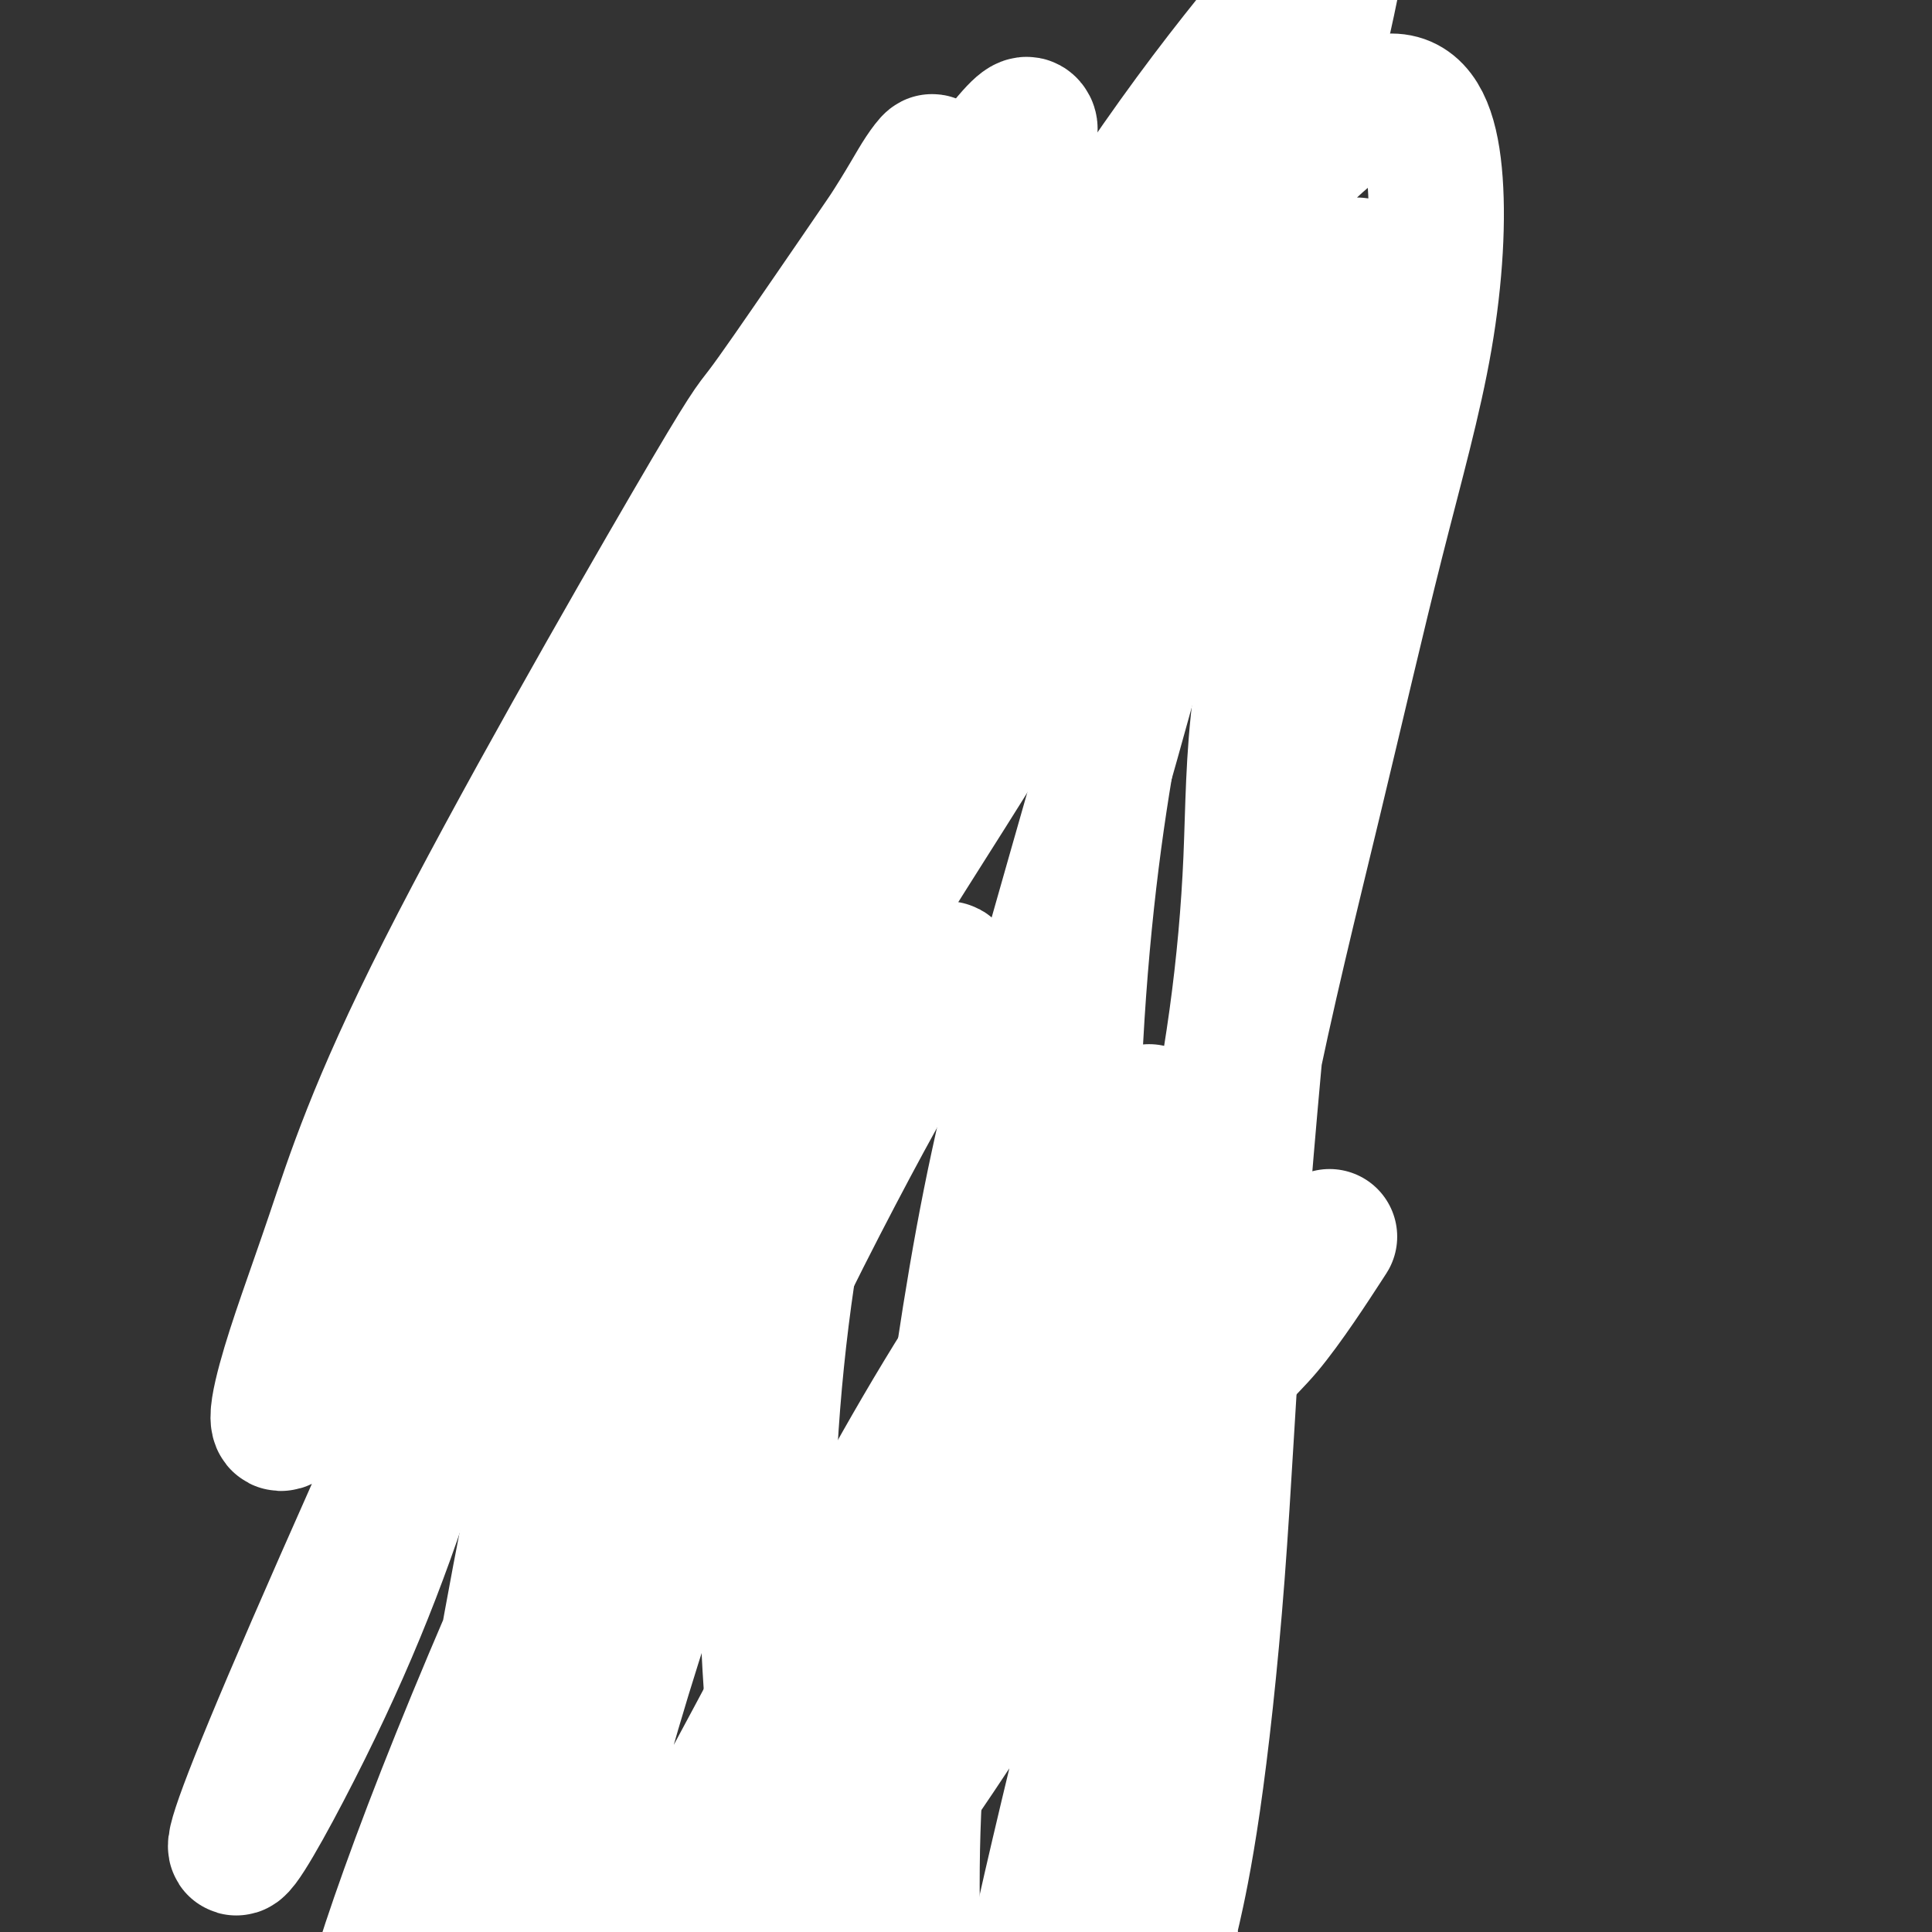
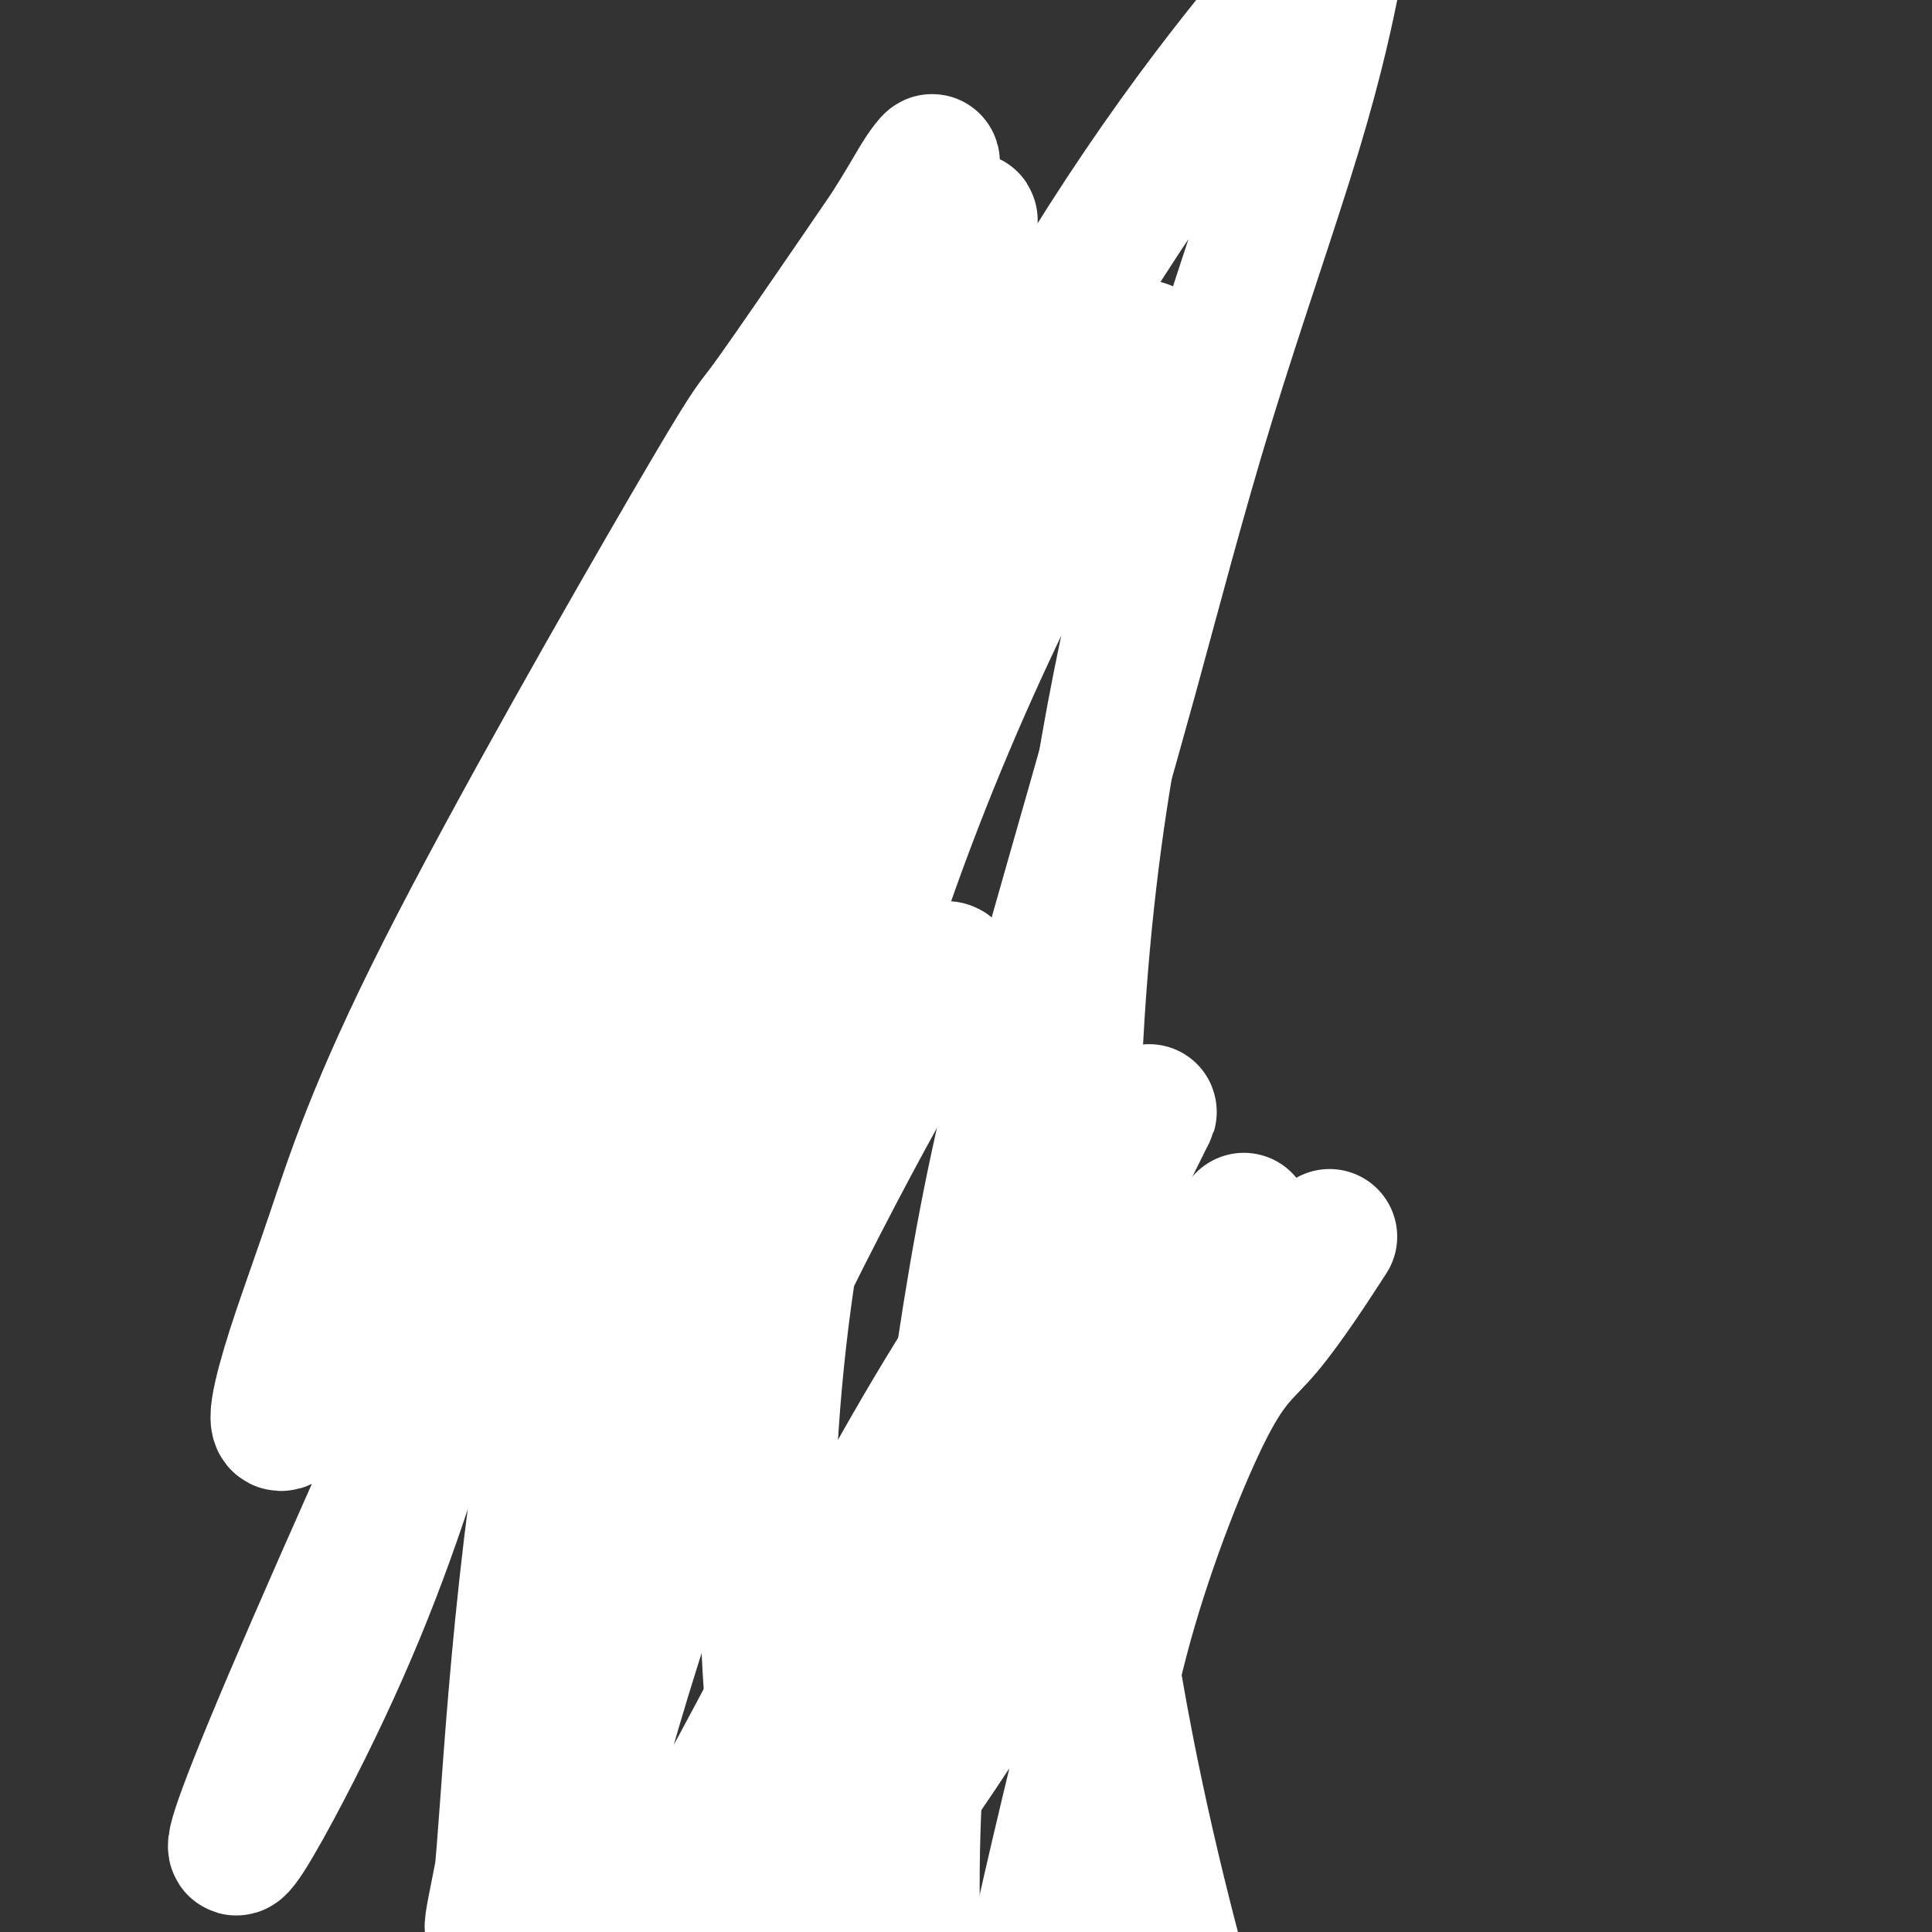
<svg xmlns="http://www.w3.org/2000/svg" viewBox="0 0 400 400" version="1.1">
  <rect x="0" y="0" width="400" height="400" fill="#333333" stroke="none" />
  <g fill="none" stroke="#6D6E70" stroke-width="6" stroke-linecap="round" stroke-linejoin="round">
-     <path d="M112,213c-0.114,0.065 -0.227,0.131 0,0c0.227,-0.131 0.795,-0.457 1,-1c0.205,-0.543 0.047,-1.303 0,-1c-0.047,0.303 0.017,1.669 0,0c-0.017,-1.669 -0.116,-6.372 0,-11c0.116,-4.628 0.445,-9.180 1,-14c0.555,-4.820 1.334,-9.910 2,-14c0.666,-4.090 1.218,-7.182 2,-10c0.782,-2.818 1.795,-5.361 3,-8c1.205,-2.639 2.601,-5.374 4,-8c1.399,-2.626 2.801,-5.142 5,-8c2.199,-2.858 5.196,-6.057 8,-9c2.804,-2.943 5.414,-5.631 8,-8c2.586,-2.369 5.148,-4.418 8,-6c2.852,-1.582 5.994,-2.697 9,-4c3.006,-1.303 5.877,-2.793 10,-4c4.123,-1.207 9.500,-2.129 16,-3c6.500,-0.871 14.124,-1.689 18,-2c3.876,-0.311 4.004,-0.114 6,0c1.996,0.114 5.861,0.144 11,1c5.139,0.856 11.553,2.538 15,4c3.447,1.462 3.926,2.703 5,4c1.074,1.297 2.741,2.650 4,4c1.259,1.350 2.108,2.696 3,5c0.892,2.304 1.827,5.566 3,9c1.173,3.434 2.585,7.040 4,12c1.415,4.960 2.833,11.274 4,17c1.167,5.726 2.084,10.863 3,16" />
-     <path d="M265,174c2.865,11.138 3.027,11.984 3,13c-0.027,1.016 -0.244,2.201 0,7c0.244,4.799 0.948,13.213 1,19c0.052,5.787 -0.547,8.948 -1,14c-0.453,5.052 -0.760,11.996 -1,15c-0.240,3.004 -0.413,2.068 -2,6c-1.587,3.932 -4.587,12.733 -7,18c-2.413,5.267 -4.238,6.999 -5,8c-0.762,1.001 -0.460,1.271 -2,3c-1.540,1.729 -4.921,4.917 -7,7c-2.079,2.083 -2.857,3.061 -4,4c-1.143,0.939 -2.652,1.838 -4,3c-1.348,1.162 -2.535,2.588 -4,4c-1.465,1.412 -3.207,2.810 -5,4c-1.793,1.190 -3.635,2.171 -6,3c-2.365,0.829 -5.251,1.507 -6,2c-0.749,0.493 0.639,0.801 -6,2c-6.639,1.199 -21.307,3.288 -28,4c-6.693,0.712 -5.413,0.047 -6,0c-0.587,-0.047 -3.041,0.524 -5,1c-1.959,0.476 -3.424,0.856 -5,1c-1.576,0.144 -3.265,0.051 -5,0c-1.735,-0.051 -3.518,-0.060 -5,0c-1.482,0.060 -2.665,0.187 -4,0c-1.335,-0.187 -2.822,-0.689 -4,-1c-1.178,-0.311 -2.048,-0.430 -3,-1c-0.952,-0.570 -1.986,-1.591 -3,-3c-1.014,-1.409 -2.007,-3.204 -3,-5" />
    <path d="M138,302c-1.872,-2.668 -3.552,-5.339 -5,-9c-1.448,-3.661 -2.662,-8.312 -4,-12c-1.338,-3.688 -2.798,-6.413 -4,-9c-1.202,-2.587 -2.147,-5.036 -3,-8c-0.853,-2.964 -1.615,-6.442 -2,-8c-0.385,-1.558 -0.395,-1.195 -1,-4c-0.605,-2.805 -1.807,-8.777 -3,-13c-1.193,-4.223 -2.377,-6.698 -3,-9c-0.623,-2.302 -0.685,-4.430 -1,-6c-0.315,-1.570 -0.883,-2.583 -1,-4c-0.117,-1.417 0.216,-3.237 0,-5c-0.216,-1.763 -0.982,-3.468 -1,-5c-0.018,-1.532 0.713,-2.890 1,-4c0.287,-1.110 0.129,-1.972 0,-3c-0.129,-1.028 -0.231,-2.223 0,-3c0.231,-0.777 0.794,-1.136 1,-1c0.206,0.136 0.056,0.767 0,1c-0.056,0.233 -0.016,0.066 0,0c0.016,-0.066 0.008,-0.033 0,0" />
    <path d="M171,325c0.423,0.000 0.845,0.000 1,0c0.155,-0.000 0.042,-0.001 0,0c-0.042,0.001 -0.012,0.004 0,0c0.012,-0.004 0.005,-0.014 0,0c-0.005,0.014 -0.010,0.051 0,0c0.010,-0.051 0.033,-0.190 0,0c-0.033,0.190 -0.122,0.709 0,2c0.122,1.291 0.453,3.352 1,6c0.547,2.648 1.308,5.882 2,9c0.692,3.118 1.313,6.122 2,9c0.687,2.878 1.438,5.632 2,8c0.562,2.368 0.935,4.350 1,6c0.065,1.650 -0.177,2.969 0,4c0.177,1.031 0.774,1.773 1,2c0.226,0.227 0.082,-0.061 0,0c-0.082,0.061 -0.100,0.471 0,1c0.100,0.529 0.320,1.177 1,0c0.680,-1.177 1.819,-4.177 7,-9c5.181,-4.823 14.402,-11.468 18,-14c3.598,-2.532 1.572,-0.952 2,-1c0.428,-0.048 3.311,-1.724 5,-3c1.689,-1.276 2.186,-2.151 3,-3c0.814,-0.849 1.947,-1.671 3,-3c1.053,-1.329 2.027,-3.164 3,-5" />
-     <path d="M223,334c6.603,-6.864 2.109,-5.023 1,-6c-1.109,-0.977 1.167,-4.773 2,-9c0.833,-4.227 0.223,-8.885 0,-13c-0.223,-4.115 -0.060,-7.687 0,-10c0.060,-2.313 0.016,-3.366 0,-4c-0.016,-0.634 -0.004,-0.850 0,-1c0.004,-0.150 0.001,-0.233 0,0c-0.001,0.233 -0.000,0.781 0,1c0.000,0.219 0.000,0.110 0,0" />
  </g>
  <g fill="none" stroke="#FFFFFF" stroke-width="28" stroke-linecap="round" stroke-linejoin="round">
    <path d="M239,104c0.016,-0.139 0.032,-0.278 0,0c-0.032,0.278 -0.112,0.974 0,1c0.112,0.026 0.417,-0.618 0,2c-0.417,2.618 -1.556,8.497 -4,20c-2.444,11.503 -6.194,28.630 -9,51c-2.806,22.370 -4.667,49.984 -4,80c0.667,30.016 3.863,62.434 9,92c5.137,29.566 12.217,56.281 18,76c5.783,19.719 10.271,32.441 13,40c2.729,7.559 3.701,9.954 4,10c0.299,0.046 -0.073,-2.257 -1,-6c-0.927,-3.743 -2.408,-8.927 -3,-11c-0.592,-2.073 -0.296,-1.037 0,0" />
-     <path d="M242,280c0.324,-1.140 0.649,-2.281 2,-8c1.351,-5.719 3.730,-16.017 6,-27c2.270,-10.983 4.432,-22.650 6,-34c1.568,-11.350 2.542,-22.382 3,-33c0.458,-10.618 0.401,-20.823 2,-33c1.599,-12.177 4.855,-26.326 8,-40c3.145,-13.674 6.179,-26.872 8,-35c1.821,-8.128 2.431,-11.187 3,-13c0.569,-1.813 1.098,-2.381 1,-2c-0.098,0.381 -0.825,1.709 -1,3c-0.175,1.291 0.200,2.544 0,7c-0.200,4.456 -0.975,12.114 -3,24c-2.025,11.886 -5.300,27.999 -8,46c-2.700,18.001 -4.825,37.888 -7,60c-2.175,22.112 -4.400,46.447 -6,69c-1.600,22.553 -2.576,43.324 -4,62c-1.424,18.676 -3.296,35.257 -5,47c-1.704,11.743 -3.240,18.648 -4,22c-0.760,3.352 -0.745,3.151 -1,2c-0.255,-1.151 -0.780,-3.253 -1,-10c-0.220,-6.747 -0.136,-18.138 1,-35c1.136,-16.862 3.322,-39.194 6,-61c2.678,-21.806 5.846,-43.087 10,-64c4.154,-20.913 9.294,-41.457 14,-61c4.706,-19.543 8.979,-38.085 13,-54c4.021,-15.915 7.790,-29.204 10,-42c2.210,-12.796 2.860,-25.100 2,-34c-0.860,-8.900 -3.232,-14.396 -8,-15c-4.768,-0.604 -11.934,3.685 -21,13c-9.066,9.315 -20.033,23.658 -31,38" />
    <path d="M237,72c-10.702,15.870 -21.958,36.545 -32,58c-10.042,21.455 -18.870,43.691 -26,66c-7.130,22.309 -12.564,44.690 -16,68c-3.436,23.310 -4.876,47.550 -4,72c0.876,24.450 4.069,49.109 8,70c3.931,20.891 8.601,38.015 12,48c3.399,9.985 5.529,12.830 7,14c1.471,1.170 2.284,0.664 3,-5c0.716,-5.664 1.335,-16.486 1,-31c-0.335,-14.514 -1.626,-32.721 -1,-53c0.626,-20.279 3.167,-42.631 6,-65c2.833,-22.369 5.957,-44.757 10,-65c4.043,-20.243 9.006,-38.343 14,-56c4.994,-17.657 10.019,-34.871 15,-53c4.981,-18.129 9.918,-37.173 16,-57c6.082,-19.827 13.309,-40.435 18,-56c4.691,-15.565 6.845,-26.085 8,-32c1.155,-5.915 1.312,-7.223 -2,-4c-3.312,3.223 -10.091,10.979 -18,21c-7.909,10.021 -16.948,22.307 -27,38c-10.052,15.693 -21.118,34.793 -32,56c-10.882,21.207 -21.579,44.522 -32,70c-10.421,25.478 -20.565,53.120 -29,79c-8.435,25.880 -15.159,49.999 -20,71c-4.841,21.001 -7.798,38.885 -10,51c-2.202,12.115 -3.648,18.460 -4,21c-0.352,2.540 0.389,1.275 1,-2c0.611,-3.275 1.092,-8.558 2,-21c0.908,-12.442 2.245,-32.042 5,-55c2.755,-22.958 6.930,-49.274 12,-73c5.070,-23.726 11.035,-44.863 17,-66" />
    <path d="M139,181c6.047,-18.677 12.665,-32.371 20,-47c7.335,-14.629 15.386,-30.195 17,-32c1.614,-1.805 -3.208,10.151 6,-11c9.208,-21.151 32.446,-75.409 8,-24c-24.446,51.409 -96.575,208.485 -125,274c-28.425,65.515 -13.146,39.469 -2,17c11.146,-22.469 18.161,-41.360 25,-64c6.839,-22.640 13.504,-49.030 22,-76c8.496,-26.970 18.824,-54.520 28,-78c9.176,-23.480 17.199,-42.888 25,-58c7.801,-15.112 15.380,-25.926 20,-33c4.620,-7.074 6.282,-10.408 8,-13c1.718,-2.592 3.491,-4.443 0,1c-3.491,5.443 -12.246,18.180 -19,28c-6.754,9.820 -11.507,16.721 -14,20c-2.493,3.279 -2.725,2.934 -15,24c-12.275,21.066 -36.593,63.543 -51,92c-14.407,28.457 -18.903,42.896 -23,55c-4.097,12.104 -7.795,21.874 -10,30c-2.205,8.126 -2.916,14.607 6,0c8.916,-14.607 27.458,-50.304 46,-86" />
-     <path d="M111,200c18.522,-35.467 41.827,-81.133 53,-103c11.173,-21.867 10.215,-19.934 16,-28c5.785,-8.066 18.312,-26.132 25,-35c6.688,-8.868 7.536,-8.540 8,-8c0.464,0.540 0.542,1.292 -2,7c-2.542,5.708 -7.705,16.372 -15,32c-7.295,15.628 -16.724,36.219 -27,60c-10.276,23.781 -21.400,50.753 -31,80c-9.600,29.247 -17.676,60.768 -24,90c-6.324,29.232 -10.896,56.176 -14,75c-3.104,18.824 -4.740,29.527 -5,35c-0.260,5.473 0.858,5.716 2,5c1.142,-0.716 2.310,-2.392 7,-13c4.690,-10.608 12.903,-30.147 16,-38c3.097,-7.853 1.078,-4.019 9,-28c7.922,-23.981 25.783,-75.776 39,-111c13.217,-35.224 21.789,-53.876 27,-65c5.211,-11.124 7.062,-14.719 12,-21c4.938,-6.281 12.964,-15.246 16,-18c3.036,-2.754 1.083,0.704 -3,8c-4.083,7.296 -10.296,18.430 -20,34c-9.704,15.570 -22.900,35.575 -36,59c-13.100,23.425 -26.106,50.271 -38,76c-11.894,25.729 -22.678,50.341 -31,71c-8.322,20.659 -14.184,37.367 -17,47c-2.816,9.633 -2.587,12.193 -2,13c0.587,0.807 1.533,-0.137 5,-6c3.467,-5.863 9.455,-16.644 17,-31c7.545,-14.356 16.647,-32.288 26,-52c9.353,-19.712 18.958,-41.203 28,-59c9.042,-17.797 17.521,-31.898 26,-46" />
-     <path d="M178,230c19.969,-36.293 18.892,-30.027 18,-27c-0.892,3.027 -1.599,2.814 -5,8c-3.401,5.186 -9.495,15.770 -18,32c-8.505,16.230 -19.420,38.106 -28,59c-8.580,20.894 -14.824,40.805 -20,59c-5.176,18.195 -9.285,34.673 -11,45c-1.715,10.327 -1.036,14.503 1,16c2.036,1.497 5.429,0.317 11,-5c5.571,-5.317 13.320,-14.769 22,-28c8.680,-13.231 18.289,-30.241 28,-48c9.711,-17.759 19.522,-36.268 29,-53c9.478,-16.732 18.622,-31.687 24,-41c5.378,-9.313 6.990,-12.984 8,-15c1.010,-2.016 1.420,-2.376 0,-1c-1.420,1.376 -4.669,4.489 -12,14c-7.331,9.511 -18.746,25.419 -30,44c-11.254,18.581 -22.349,39.834 -32,58c-9.651,18.166 -17.857,33.243 -23,43c-5.143,9.757 -7.222,14.193 -7,15c0.222,0.807 2.746,-2.013 3,-2c0.254,0.013 -1.764,2.861 7,-8c8.764,-10.861 28.308,-35.430 42,-53c13.692,-17.570 21.531,-28.140 30,-39c8.469,-10.860 17.566,-22.011 23,-29c5.434,-6.989 7.204,-9.817 8,-11c0.796,-1.183 0.619,-0.720 -1,1c-1.619,1.720 -4.680,4.696 -11,14c-6.320,9.304 -15.900,24.937 -25,41c-9.100,16.063 -17.719,32.555 -24,45c-6.281,12.445 -10.223,20.841 -12,25c-1.777,4.159 -1.388,4.079 -1,4" />
+     <path d="M178,230c19.969,-36.293 18.892,-30.027 18,-27c-0.892,3.027 -1.599,2.814 -5,8c-3.401,5.186 -9.495,15.770 -18,32c-8.505,16.230 -19.420,38.106 -28,59c-8.580,20.894 -14.824,40.805 -20,59c-5.176,18.195 -9.285,34.673 -11,45c-1.715,10.327 -1.036,14.503 1,16c2.036,1.497 5.429,0.317 11,-5c5.571,-5.317 13.320,-14.769 22,-28c8.680,-13.231 18.289,-30.241 28,-48c9.711,-17.759 19.522,-36.268 29,-53c9.478,-16.732 18.622,-31.687 24,-41c5.378,-9.313 6.990,-12.984 8,-15c1.010,-2.016 1.420,-2.376 0,-1c-1.420,1.376 -4.669,4.489 -12,14c-7.331,9.511 -18.746,25.419 -30,44c-11.254,18.581 -22.349,39.834 -32,58c-9.651,18.166 -17.857,33.243 -23,43c-5.143,9.757 -7.222,14.193 -7,15c0.222,0.807 2.746,-2.013 3,-2c0.254,0.013 -1.764,2.861 7,-8c8.764,-10.861 28.308,-35.430 42,-53c13.692,-17.570 21.531,-28.140 30,-39c5.434,-6.989 7.204,-9.817 8,-11c0.796,-1.183 0.619,-0.720 -1,1c-1.619,1.720 -4.680,4.696 -11,14c-6.320,9.304 -15.900,24.937 -25,41c-9.100,16.063 -17.719,32.555 -24,45c-6.281,12.445 -10.223,20.841 -12,25c-1.777,4.159 -1.388,4.079 -1,4" />
    <path d="M172,393c-4.625,10.400 2.312,-0.598 10,-12c7.688,-11.402 16.127,-23.206 25,-38c8.873,-14.794 18.182,-32.576 26,-47c7.818,-14.424 14.147,-25.489 18,-32c3.853,-6.511 5.231,-8.469 6,-10c0.769,-1.531 0.928,-2.636 -1,2c-1.928,4.636 -5.944,15.011 -8,19c-2.056,3.989 -2.154,1.590 -7,20c-4.846,18.410 -14.441,57.627 -20,81c-5.559,23.373 -7.082,30.900 -8,37c-0.918,6.100 -1.232,10.772 -1,12c0.232,1.228 1.009,-0.987 3,-8c1.991,-7.013 5.198,-18.824 8,-33c2.802,-14.176 5.201,-30.716 10,-48c4.799,-17.284 11.998,-35.313 17,-45c5.002,-9.687 7.808,-11.031 12,-16c4.192,-4.969 9.769,-13.563 12,-17c2.231,-3.437 1.115,-1.719 0,0" />
  </g>
</svg>